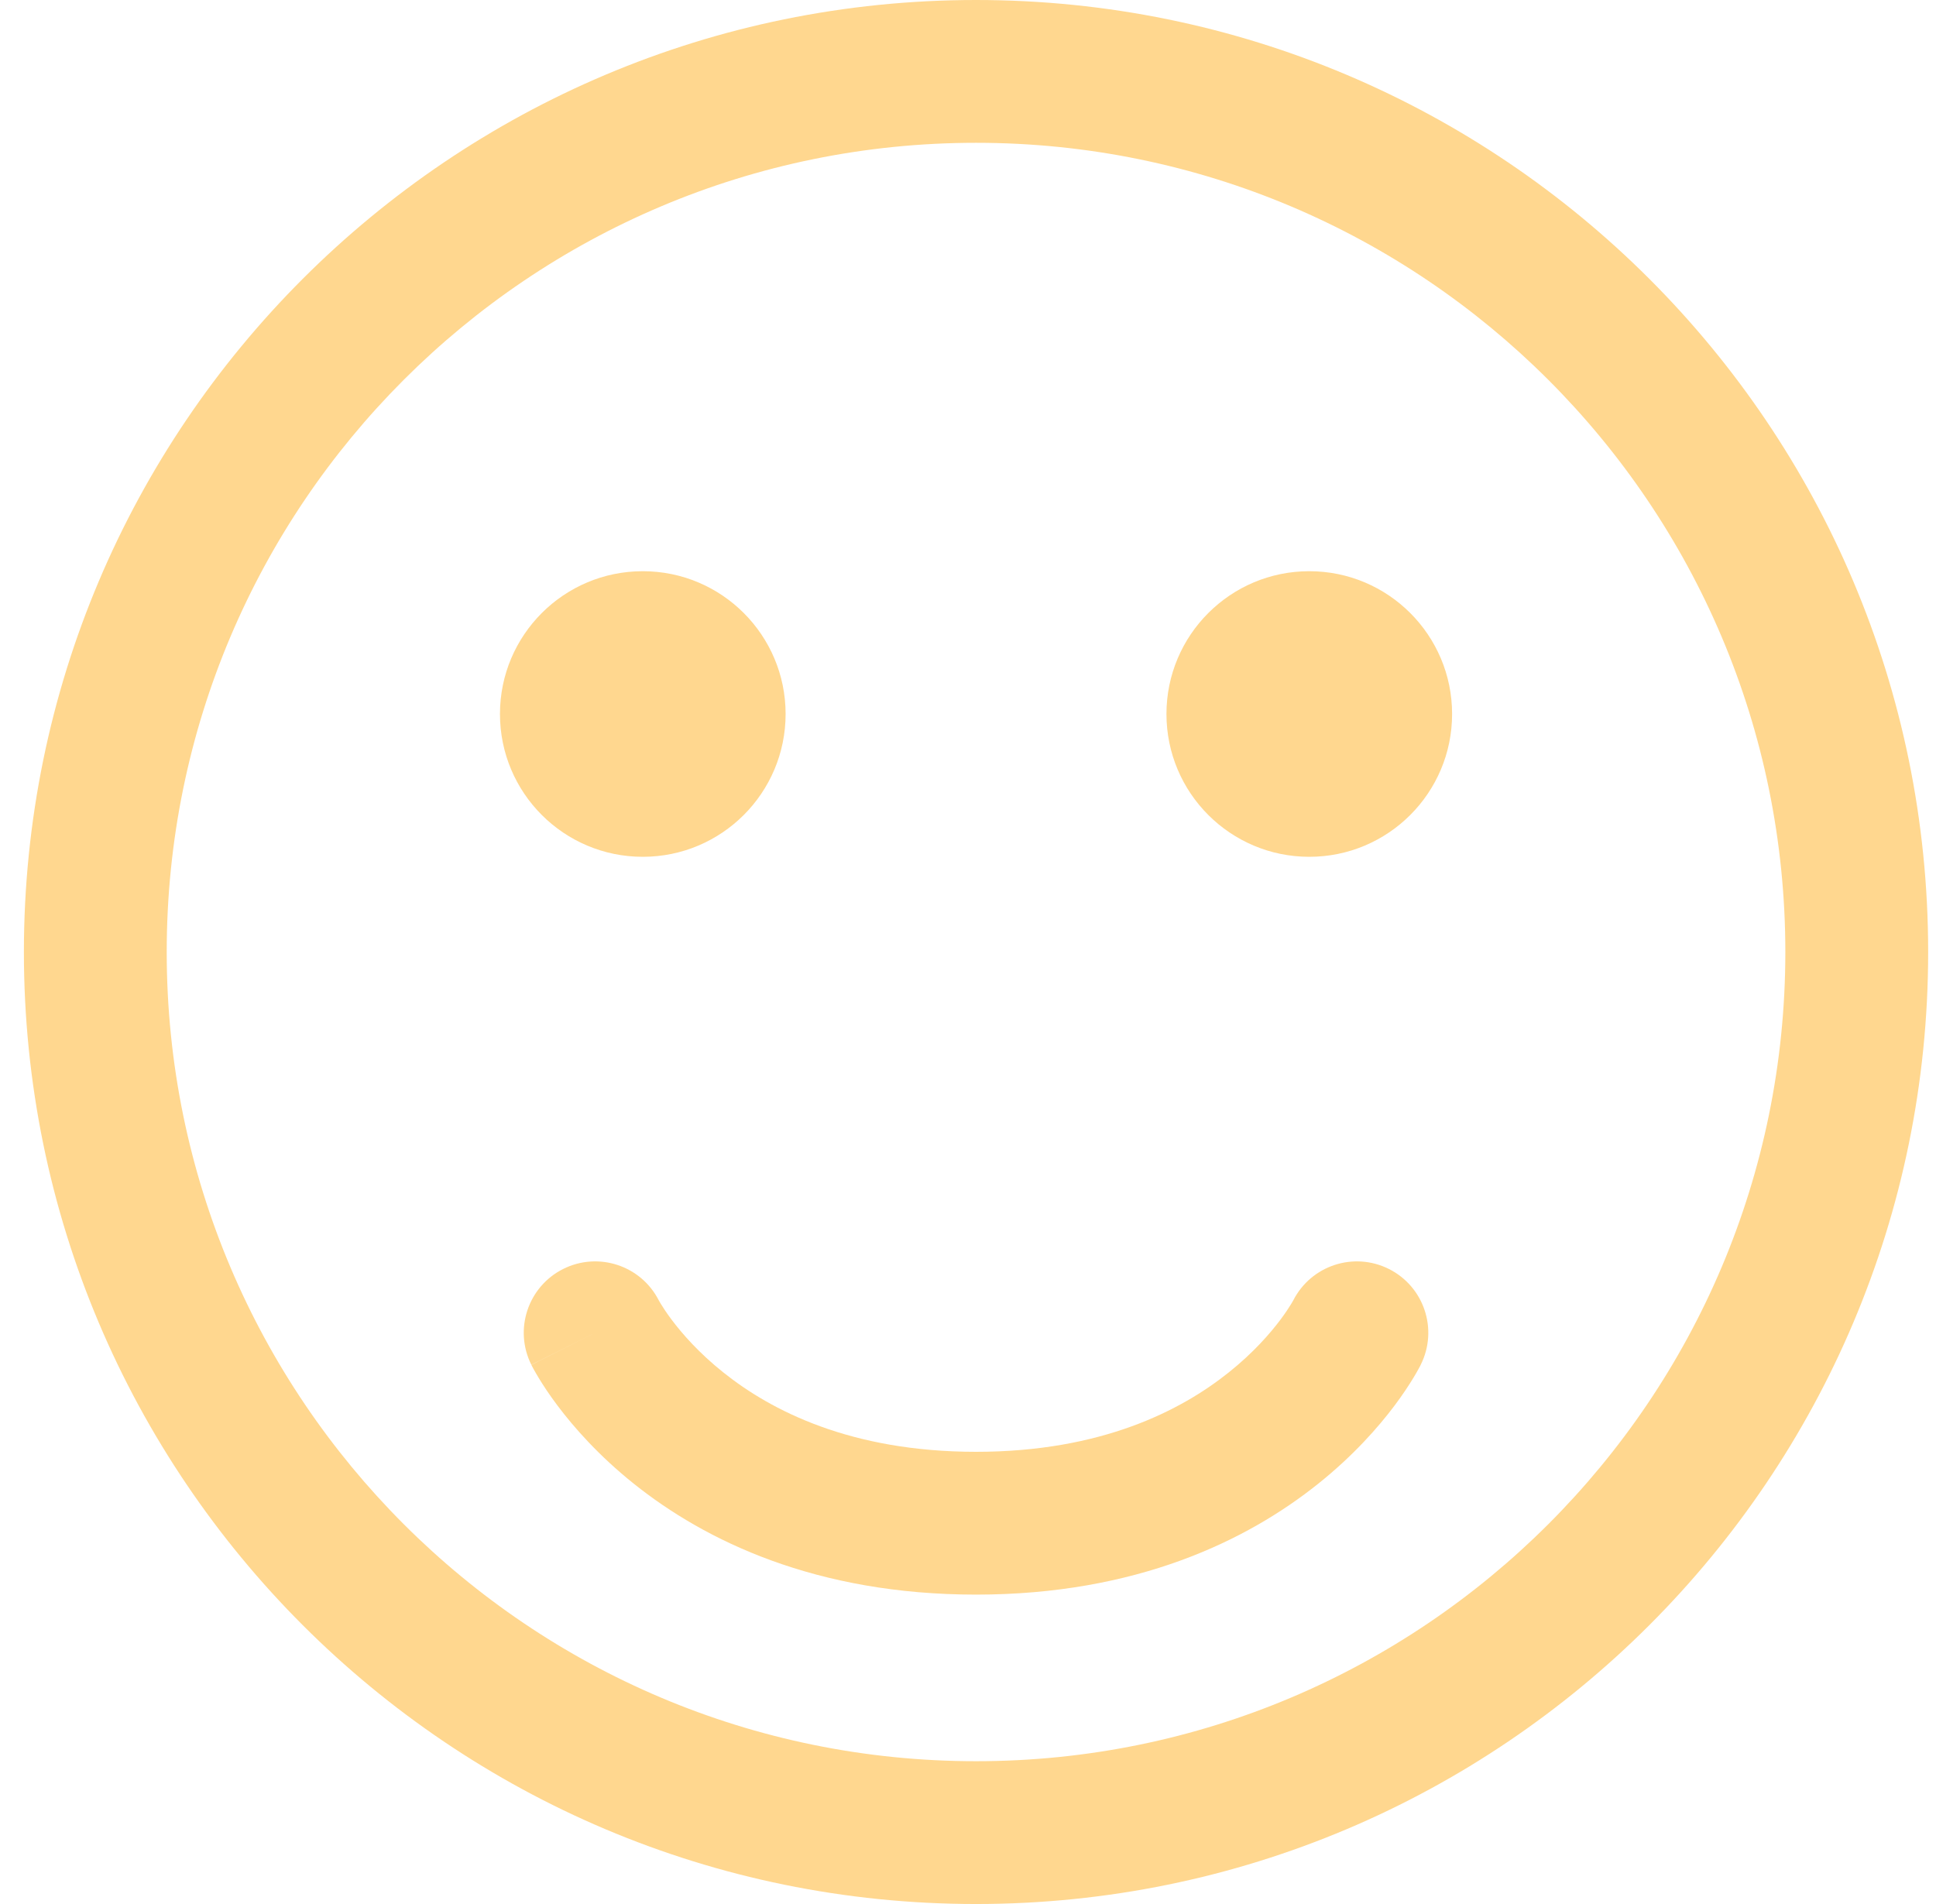
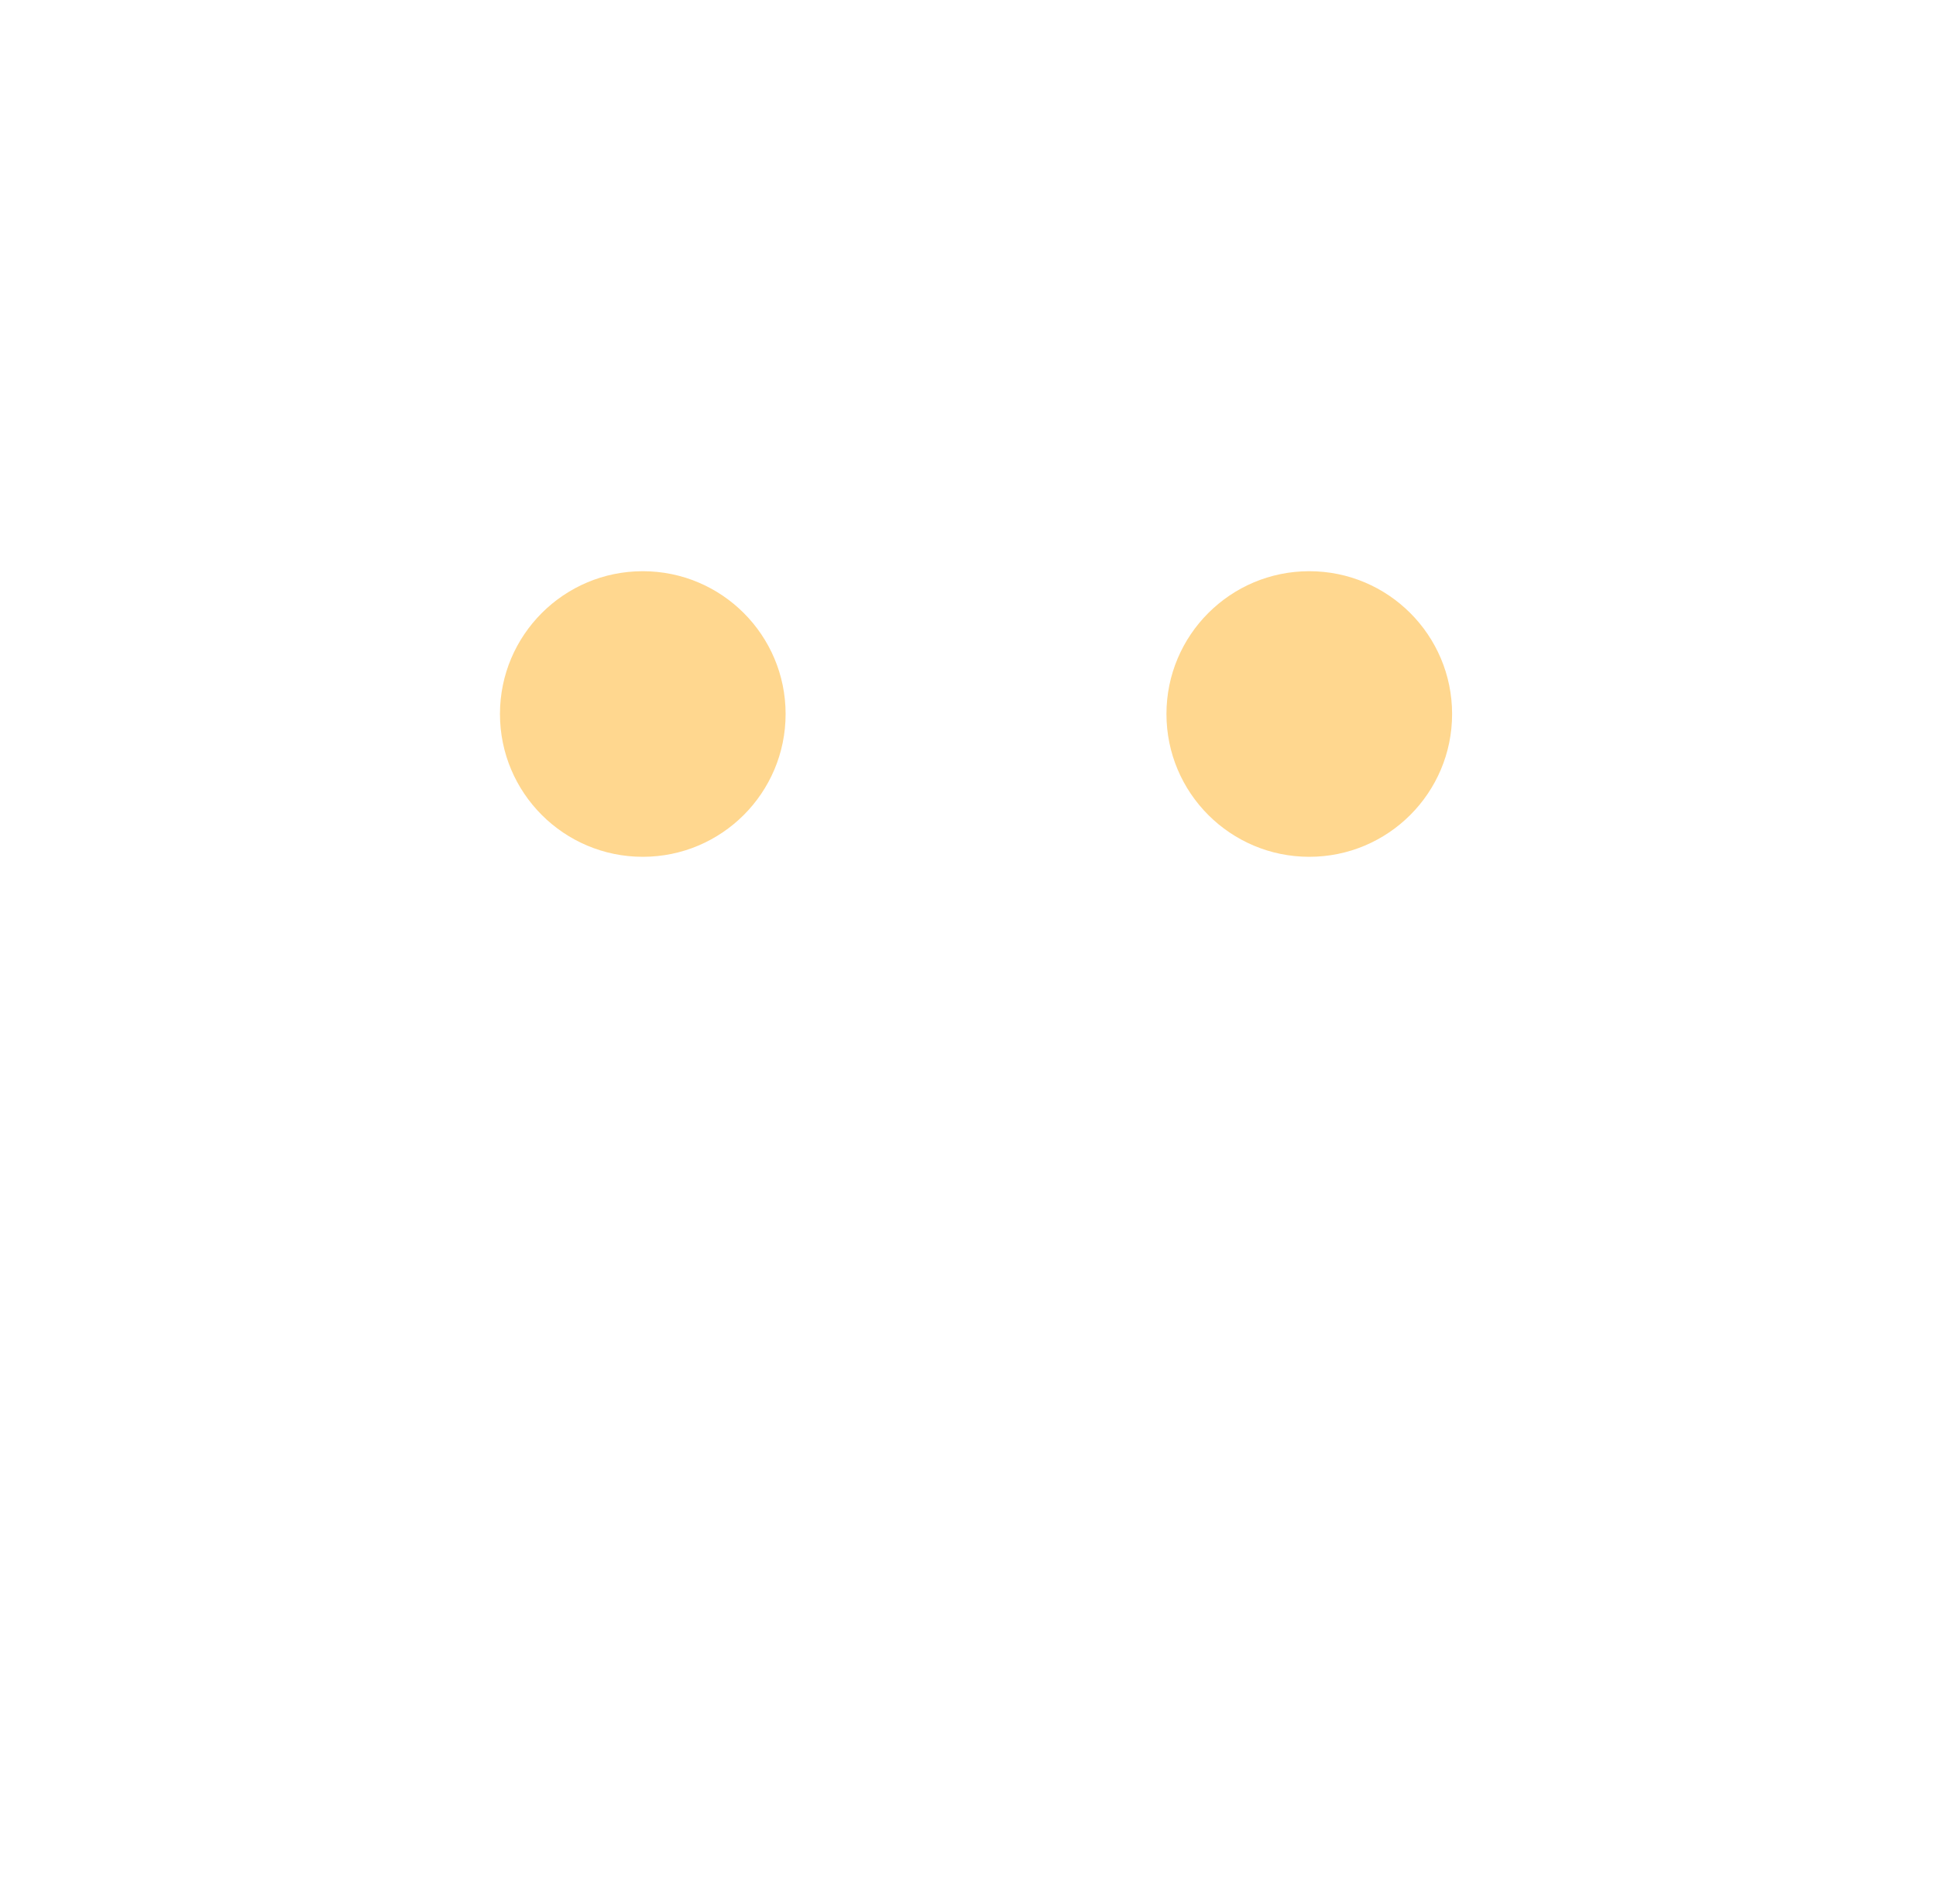
<svg xmlns="http://www.w3.org/2000/svg" width="61" height="60" viewBox="0 0 61 60" fill="none">
-   <path d="M17.747 39.987C18.852 39.435 20.194 39.877 20.756 40.975L20.76 40.983C20.77 41 20.79 41.037 20.823 41.09C20.888 41.197 20.999 41.37 21.162 41.587C21.489 42.023 22.017 42.63 22.784 43.243C24.288 44.447 26.799 45.75 30.753 45.75C34.706 45.75 37.218 44.447 38.722 43.243C39.489 42.63 40.017 42.023 40.344 41.587C40.507 41.37 40.618 41.197 40.683 41.09C40.716 41.037 40.736 41 40.746 40.983L40.75 40.975C41.312 39.877 42.654 39.435 43.759 39.987C44.871 40.543 45.321 41.895 44.765 43.006L42.753 42C44.765 43.006 44.766 43.005 44.765 43.006L44.763 43.011L44.76 43.017L44.754 43.03L44.737 43.062C44.724 43.086 44.708 43.116 44.688 43.152C44.65 43.222 44.597 43.315 44.53 43.425C44.395 43.647 44.202 43.943 43.944 44.288C43.427 44.977 42.642 45.87 41.533 46.757C39.288 48.553 35.8 50.25 30.753 50.25C25.706 50.25 22.218 48.553 19.972 46.757C18.864 45.87 18.079 44.977 17.562 44.288C17.303 43.943 17.11 43.647 16.976 43.425C16.909 43.315 16.856 43.222 16.817 43.152L16.789 43.1L16.769 43.062L16.752 43.03L16.746 43.017L16.743 43.011C16.742 43.01 16.741 43.006 18.753 42L16.741 43.006C16.185 41.895 16.635 40.543 17.747 39.987Z" fill="#FFD78F" />
  <path d="M24.753 22.5C24.753 24.985 22.738 27 20.253 27C17.768 27 15.753 24.985 15.753 22.5C15.753 20.015 17.768 18 20.253 18C22.738 18 24.753 20.015 24.753 22.5Z" fill="#FFD78F" />
  <path d="M41.253 27C43.738 27 45.753 24.985 45.753 22.5C45.753 20.015 43.738 18 41.253 18C38.768 18 36.753 20.015 36.753 22.5C36.753 24.985 38.768 27 41.253 27Z" fill="#FFD78F" />
-   <path fill-rule="evenodd" clip-rule="evenodd" d="M60.753 30C60.753 46.569 47.322 60 30.753 60C14.184 60 0.753 46.569 0.753 30C0.753 13.431 14.184 0 30.753 0C47.322 0 60.753 13.431 60.753 30ZM56.253 30C56.253 44.083 44.836 55.5 30.753 55.5C16.67 55.5 5.253 44.083 5.253 30C5.253 15.917 16.67 4.5 30.753 4.5C44.836 4.5 56.253 15.917 56.253 30Z" fill="#FFD78F" />
</svg>